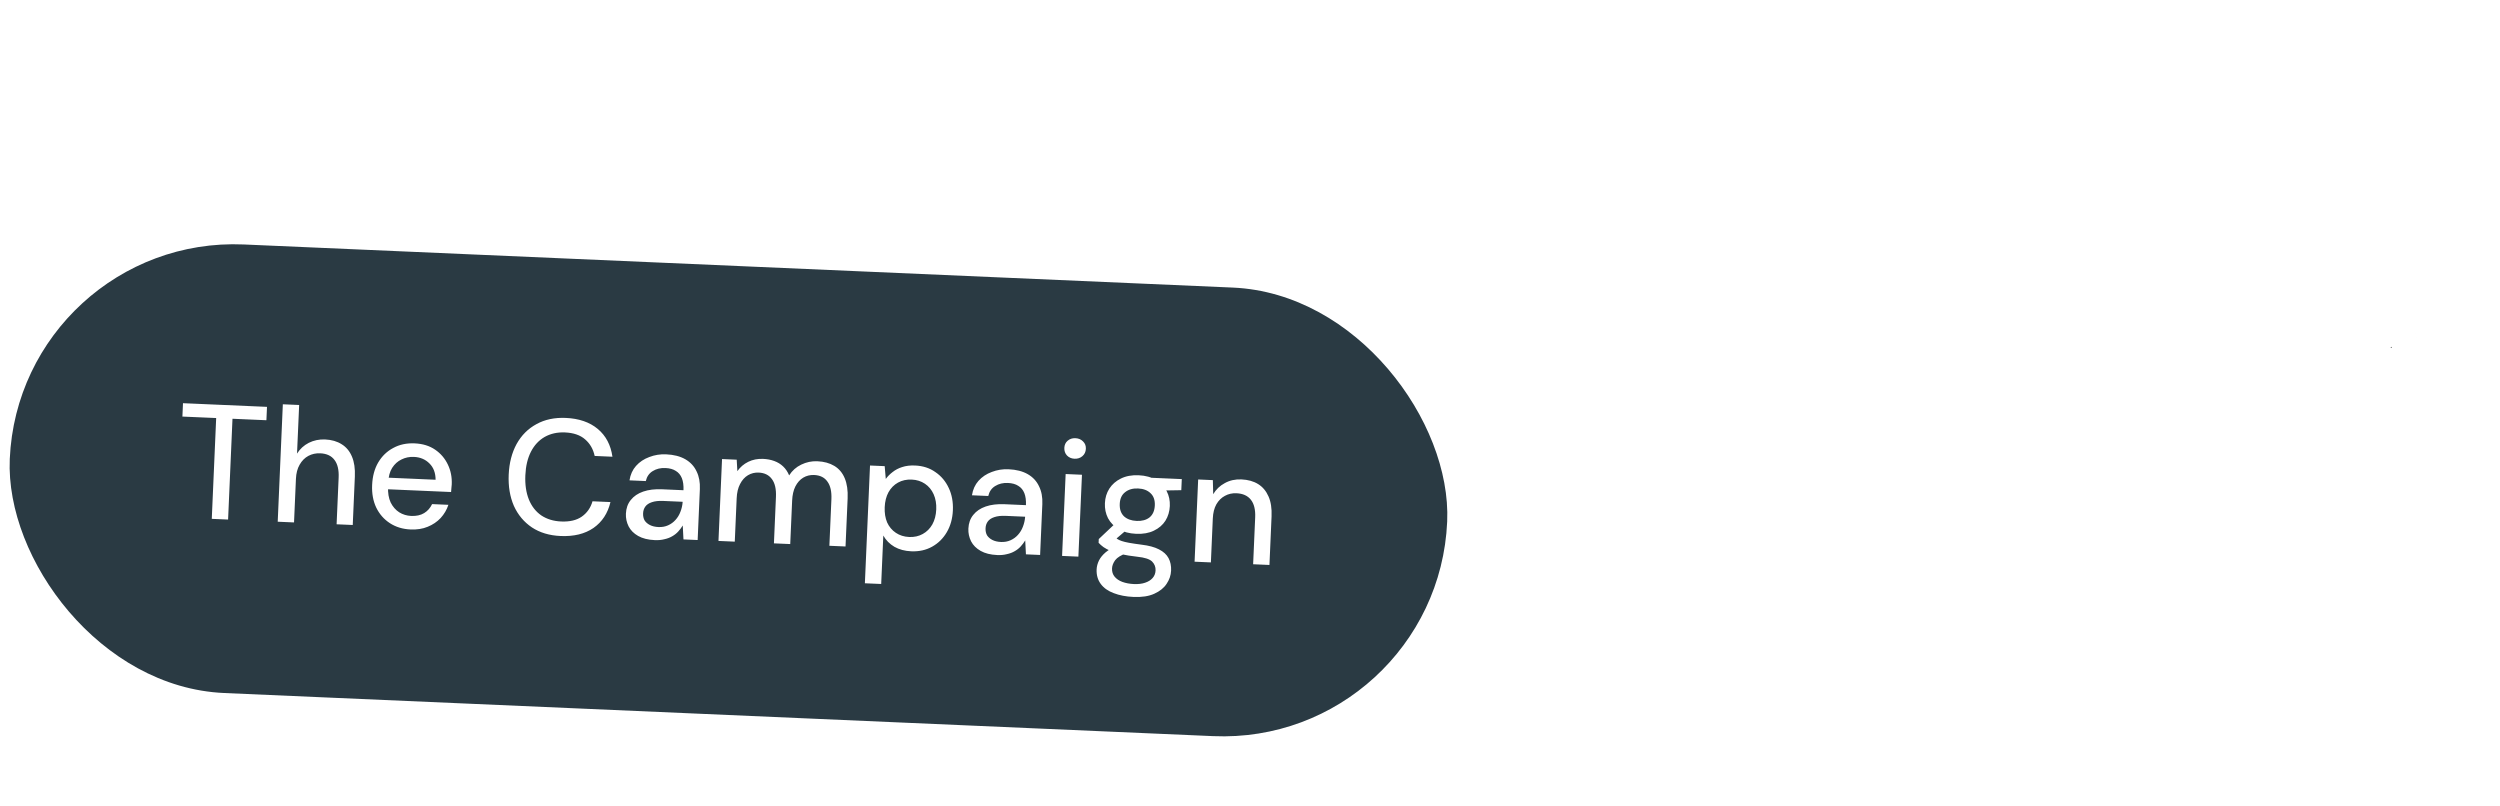
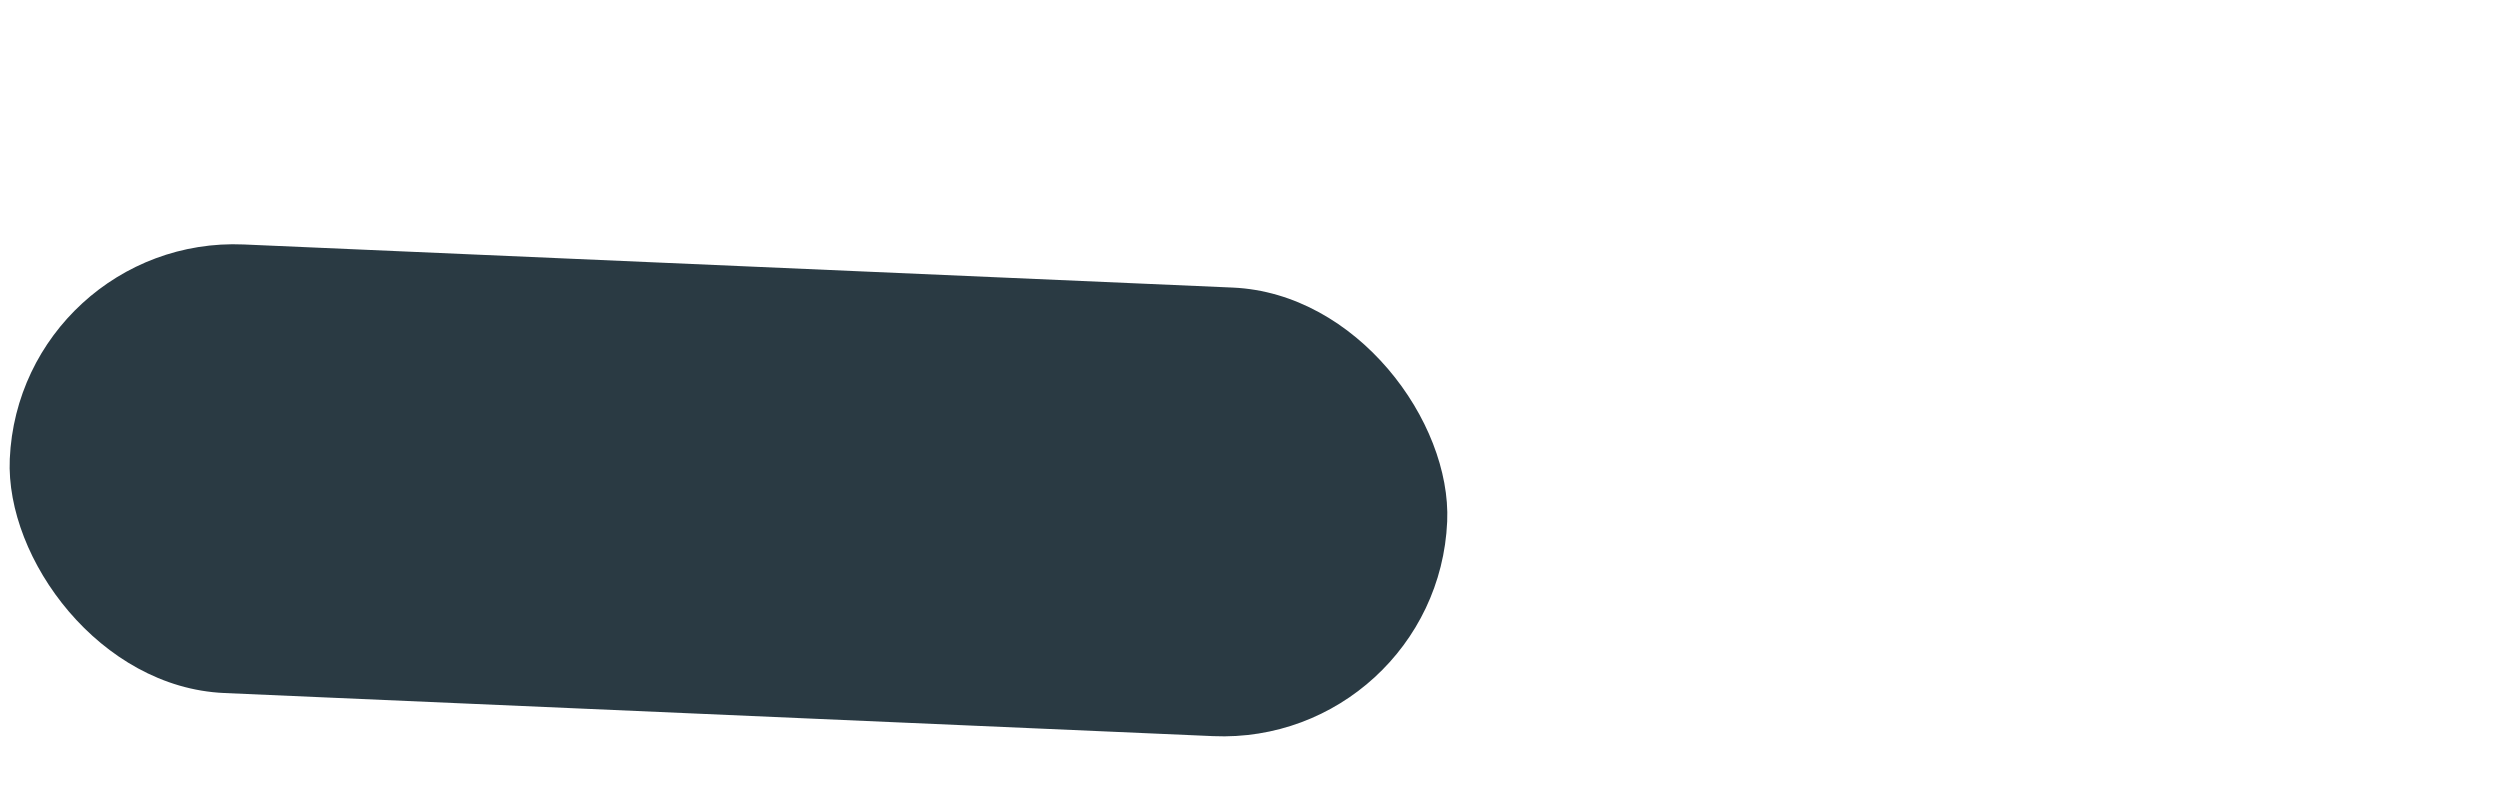
<svg xmlns="http://www.w3.org/2000/svg" width="245" height="79" viewBox="0 0 245 79" fill="none">
  <rect x="1.916" y="23" width="141" height="44" rx="22" transform="rotate(2.496 1.916 23)" fill="#2A3A43" />
-   <path d="M20.754 50.847L21.185 40.968L17.876 40.824L17.933 39.513L26.166 39.872L26.108 41.183L22.784 41.038L22.353 50.917L20.754 50.847ZM27.216 51.129L27.718 39.62L29.317 39.689L29.109 44.453C29.396 43.995 29.78 43.644 30.26 43.398C30.751 43.152 31.285 43.042 31.86 43.067C32.499 43.095 33.042 43.252 33.489 43.539C33.936 43.814 34.271 44.219 34.493 44.752C34.716 45.274 34.81 45.924 34.776 46.702L34.569 51.449L32.987 51.38L33.187 46.793C33.22 46.047 33.084 45.475 32.781 45.077C32.479 44.669 32.013 44.451 31.384 44.424C30.958 44.405 30.57 44.49 30.22 44.677C29.87 44.865 29.586 45.151 29.366 45.537C29.147 45.912 29.025 46.376 29.001 46.93L28.815 51.198L27.216 51.129ZM40.234 51.888C39.467 51.855 38.793 51.649 38.211 51.272C37.63 50.894 37.182 50.383 36.869 49.74C36.566 49.097 36.432 48.359 36.469 47.528C36.506 46.676 36.703 45.942 37.061 45.328C37.43 44.703 37.92 44.228 38.533 43.903C39.145 43.566 39.846 43.415 40.634 43.45C41.423 43.484 42.092 43.69 42.641 44.066C43.191 44.442 43.607 44.93 43.891 45.53C44.175 46.118 44.301 46.765 44.271 47.468C44.266 47.575 44.256 47.691 44.239 47.819C44.234 47.936 44.223 48.069 44.206 48.218L37.62 47.931L37.67 46.796L42.689 47.015C42.686 46.342 42.485 45.81 42.086 45.419C41.687 45.017 41.179 44.803 40.56 44.776C40.124 44.757 39.719 44.841 39.348 45.027C38.978 45.203 38.672 45.478 38.432 45.852C38.202 46.216 38.075 46.685 38.05 47.261L38.03 47.708C38.004 48.305 38.089 48.816 38.284 49.241C38.49 49.656 38.77 49.977 39.123 50.206C39.476 50.425 39.866 50.543 40.292 50.562C40.804 50.584 41.23 50.49 41.57 50.281C41.91 50.072 42.168 49.779 42.345 49.402L43.943 49.472C43.783 49.956 43.53 50.388 43.182 50.768C42.835 51.137 42.411 51.423 41.911 51.625C41.422 51.828 40.863 51.916 40.234 51.888ZM54.94 52.529C53.842 52.482 52.904 52.2 52.126 51.686C51.348 51.161 50.759 50.457 50.36 49.575C49.972 48.683 49.803 47.661 49.853 46.51C49.903 45.37 50.16 44.372 50.624 43.517C51.099 42.662 51.747 42.012 52.567 41.568C53.388 41.112 54.347 40.909 55.444 40.956C56.744 41.013 57.791 41.374 58.584 42.038C59.377 42.703 59.856 43.61 60.019 44.759L58.277 44.683C58.135 44.015 57.822 43.473 57.339 43.057C56.866 42.641 56.208 42.415 55.366 42.378C54.62 42.346 53.957 42.493 53.377 42.82C52.808 43.148 52.36 43.63 52.033 44.267C51.706 44.904 51.523 45.675 51.484 46.581C51.444 47.487 51.559 48.277 51.829 48.951C52.099 49.614 52.503 50.133 53.042 50.509C53.592 50.874 54.24 51.074 54.986 51.106C55.828 51.143 56.502 50.985 57.008 50.634C57.526 50.272 57.879 49.77 58.067 49.126L59.825 49.203C59.564 50.302 59.009 51.148 58.161 51.741C57.314 52.323 56.24 52.586 54.94 52.529ZM64.173 52.932C63.513 52.903 62.968 52.767 62.541 52.525C62.114 52.282 61.802 51.969 61.605 51.587C61.409 51.194 61.32 50.779 61.339 50.342C61.362 49.809 61.521 49.362 61.814 49.002C62.108 48.63 62.515 48.354 63.035 48.174C63.556 47.994 64.173 47.919 64.887 47.95L66.981 48.042C67.001 47.573 66.949 47.181 66.824 46.866C66.699 46.551 66.501 46.312 66.231 46.151C65.971 45.98 65.633 45.885 65.218 45.867C64.738 45.846 64.323 45.945 63.972 46.165C63.621 46.374 63.393 46.7 63.288 47.144L61.69 47.074C61.779 46.512 61.991 46.041 62.328 45.661C62.676 45.27 63.111 44.98 63.631 44.789C64.153 44.587 64.701 44.499 65.276 44.524C66.033 44.557 66.661 44.718 67.161 45.007C67.661 45.295 68.028 45.69 68.263 46.192C68.508 46.683 68.616 47.264 68.587 47.935L68.37 52.923L66.979 52.862L66.91 51.498C66.784 51.706 66.636 51.902 66.468 52.087C66.3 52.272 66.101 52.429 65.871 52.558C65.652 52.687 65.397 52.782 65.106 52.845C64.825 52.918 64.514 52.947 64.173 52.932ZM64.533 51.651C64.874 51.665 65.186 51.61 65.469 51.483C65.753 51.357 65.995 51.18 66.197 50.954C66.41 50.718 66.571 50.453 66.68 50.159C66.8 49.854 66.873 49.542 66.897 49.223L66.899 49.175L64.997 49.092C64.539 49.072 64.163 49.115 63.871 49.219C63.589 49.314 63.38 49.454 63.244 49.64C63.107 49.827 63.034 50.048 63.023 50.303C63.011 50.57 63.06 50.801 63.168 50.998C63.288 51.185 63.463 51.337 63.693 51.454C63.923 51.571 64.203 51.636 64.533 51.651ZM70.41 53.012L70.76 44.987L72.198 45.05L72.261 46.174C72.535 45.78 72.89 45.475 73.326 45.259C73.763 45.044 74.247 44.947 74.78 44.97C75.185 44.988 75.55 45.057 75.876 45.178C76.213 45.3 76.504 45.478 76.75 45.713C76.996 45.948 77.191 46.239 77.336 46.587C77.634 46.12 78.029 45.769 78.519 45.534C79.021 45.289 79.549 45.178 80.103 45.203C80.753 45.231 81.307 45.383 81.765 45.659C82.223 45.935 82.563 46.34 82.785 46.873C83.007 47.406 83.102 48.061 83.068 48.839L82.862 53.555L81.279 53.486L81.478 48.93C81.511 48.173 81.382 47.596 81.089 47.199C80.808 46.792 80.374 46.576 79.788 46.55C79.394 46.533 79.038 46.619 78.72 46.808C78.402 46.997 78.144 47.285 77.946 47.671C77.758 48.047 77.653 48.512 77.629 49.066L77.443 53.318L75.845 53.249L76.043 48.693C76.076 47.936 75.947 47.359 75.654 46.962C75.362 46.555 74.929 46.338 74.353 46.313C73.97 46.296 73.619 46.383 73.301 46.572C72.983 46.761 72.725 47.048 72.527 47.435C72.329 47.81 72.218 48.275 72.194 48.83L72.008 53.081L70.41 53.012ZM84.758 57.161L85.261 45.62L86.7 45.682L86.806 46.936C86.987 46.688 87.211 46.463 87.476 46.261C87.741 46.048 88.053 45.885 88.41 45.773C88.778 45.65 89.202 45.599 89.682 45.62C90.449 45.654 91.112 45.869 91.671 46.267C92.242 46.655 92.678 47.176 92.981 47.83C93.284 48.473 93.417 49.2 93.382 50.009C93.347 50.819 93.15 51.531 92.792 52.146C92.435 52.76 91.955 53.236 91.353 53.572C90.751 53.909 90.066 54.061 89.299 54.027C88.67 54 88.122 53.853 87.653 53.587C87.184 53.311 86.821 52.943 86.564 52.483L86.357 57.23L84.758 57.161ZM89.104 52.626C89.594 52.647 90.036 52.549 90.43 52.331C90.824 52.113 91.136 51.801 91.368 51.395C91.6 50.978 91.728 50.487 91.752 49.922C91.776 49.368 91.691 48.873 91.497 48.438C91.302 48.002 91.018 47.659 90.645 47.408C90.271 47.157 89.84 47.02 89.349 46.999C88.849 46.977 88.401 47.075 88.007 47.293C87.613 47.511 87.301 47.828 87.069 48.245C86.848 48.652 86.726 49.137 86.701 49.702C86.677 50.267 86.756 50.767 86.94 51.202C87.135 51.627 87.419 51.965 87.793 52.216C88.166 52.467 88.603 52.604 89.104 52.626ZM97.735 54.395C97.074 54.366 96.53 54.231 96.103 53.988C95.676 53.745 95.364 53.432 95.167 53.05C94.971 52.657 94.882 52.242 94.901 51.805C94.924 51.273 95.083 50.826 95.376 50.465C95.67 50.093 96.077 49.817 96.597 49.637C97.118 49.457 97.735 49.382 98.449 49.413L100.543 49.505C100.563 49.036 100.511 48.644 100.386 48.329C100.261 48.014 100.063 47.776 99.792 47.614C99.533 47.443 99.195 47.348 98.78 47.33C98.3 47.309 97.885 47.408 97.534 47.628C97.183 47.837 96.955 48.163 96.85 48.607L95.252 48.538C95.34 47.975 95.553 47.504 95.89 47.124C96.238 46.733 96.672 46.443 97.193 46.252C97.715 46.05 98.263 45.962 98.838 45.987C99.595 46.02 100.223 46.181 100.723 46.47C101.223 46.758 101.59 47.154 101.824 47.655C102.07 48.146 102.178 48.727 102.149 49.399L101.931 54.386L100.541 54.325L100.472 52.961C100.346 53.169 100.198 53.365 100.03 53.55C99.862 53.735 99.663 53.892 99.433 54.021C99.214 54.15 98.959 54.246 98.668 54.308C98.387 54.381 98.076 54.41 97.735 54.395ZM98.095 53.114C98.436 53.129 98.748 53.073 99.031 52.946C99.314 52.82 99.557 52.644 99.759 52.417C99.972 52.181 100.133 51.916 100.242 51.622C100.362 51.317 100.435 51.005 100.459 50.686L100.461 50.638L98.559 50.555C98.101 50.535 97.725 50.578 97.433 50.682C97.151 50.777 96.942 50.917 96.805 51.104C96.669 51.29 96.596 51.511 96.584 51.767C96.573 52.033 96.621 52.265 96.73 52.462C96.85 52.648 97.025 52.8 97.255 52.917C97.485 53.034 97.765 53.099 98.095 53.114ZM104.084 54.48L104.433 46.455L106.032 46.525L105.682 54.55L104.084 54.48ZM105.3 44.956C105.001 44.943 104.755 44.836 104.561 44.635C104.377 44.435 104.292 44.186 104.305 43.887C104.318 43.6 104.424 43.369 104.624 43.197C104.834 43.014 105.089 42.929 105.387 42.942C105.696 42.955 105.948 43.062 106.142 43.263C106.337 43.453 106.428 43.692 106.415 43.979C106.402 44.278 106.29 44.518 106.079 44.701C105.869 44.884 105.609 44.969 105.3 44.956ZM111.083 58.5C110.348 58.468 109.702 58.344 109.146 58.128C108.589 57.922 108.164 57.62 107.872 57.223C107.579 56.826 107.445 56.351 107.469 55.797C107.482 55.509 107.559 55.218 107.7 54.926C107.84 54.644 108.06 54.376 108.359 54.122C108.659 53.868 109.058 53.65 109.557 53.469L110.405 54.211C109.863 54.401 109.49 54.63 109.286 54.899C109.093 55.168 108.991 55.436 108.979 55.702C108.965 56.022 109.049 56.292 109.232 56.514C109.414 56.735 109.669 56.907 109.994 57.028C110.331 57.149 110.707 57.219 111.122 57.237C111.548 57.255 111.913 57.213 112.217 57.108C112.531 57.005 112.778 56.85 112.958 56.644C113.138 56.439 113.234 56.192 113.246 55.904C113.261 55.563 113.146 55.27 112.9 55.024C112.654 54.789 112.175 54.635 111.463 54.561C110.858 54.492 110.343 54.411 109.92 54.318C109.508 54.225 109.155 54.119 108.861 53.999C108.578 53.88 108.338 53.752 108.141 53.616C107.955 53.479 107.795 53.339 107.663 53.194L107.679 52.827L109.349 51.25L110.609 51.753L108.812 53.293L109.179 52.588C109.292 52.678 109.401 52.758 109.505 52.826C109.609 52.895 109.75 52.96 109.929 53.021C110.108 53.082 110.351 53.141 110.658 53.197C110.965 53.253 111.368 53.313 111.867 53.378C112.579 53.462 113.149 53.615 113.577 53.837C114.015 54.059 114.329 54.344 114.516 54.694C114.704 55.044 114.787 55.454 114.767 55.922C114.747 56.381 114.6 56.812 114.326 57.217C114.063 57.621 113.659 57.945 113.115 58.189C112.581 58.432 111.904 58.536 111.083 58.5ZM111.337 52.314C110.665 52.284 110.096 52.131 109.627 51.855C109.169 51.578 108.822 51.222 108.585 50.784C108.359 50.337 108.257 49.846 108.281 49.314C108.304 48.781 108.447 48.307 108.711 47.891C108.986 47.465 109.363 47.135 109.843 46.899C110.334 46.654 110.916 46.546 111.587 46.575C112.269 46.605 112.839 46.763 113.296 47.05C113.764 47.327 114.112 47.689 114.338 48.136C114.564 48.573 114.666 49.058 114.643 49.591C114.619 50.124 114.476 50.603 114.212 51.03C113.948 51.445 113.571 51.77 113.08 52.005C112.6 52.241 112.019 52.343 111.337 52.314ZM111.392 51.051C111.914 51.074 112.335 50.959 112.656 50.706C112.977 50.442 113.149 50.049 113.172 49.527C113.194 49.015 113.057 48.62 112.759 48.34C112.462 48.049 112.053 47.893 111.531 47.87C111.019 47.847 110.597 47.968 110.266 48.231C109.934 48.484 109.758 48.866 109.735 49.377C109.712 49.899 109.85 50.306 110.147 50.596C110.455 50.877 110.87 51.028 111.392 51.051ZM112.834 48.087L112.506 46.807L115.815 46.952L115.767 48.038L112.834 48.087ZM117.069 55.046L117.42 46.989L118.859 47.052L118.894 48.431C119.171 47.963 119.55 47.6 120.031 47.344C120.512 47.076 121.057 46.956 121.664 46.982C122.304 47.01 122.847 47.162 123.294 47.438C123.741 47.714 124.081 48.118 124.314 48.651C124.548 49.174 124.647 49.824 124.613 50.602L124.406 55.366L122.807 55.296L123.008 50.692C123.04 49.947 122.9 49.374 122.586 48.976C122.273 48.578 121.801 48.366 121.173 48.338C120.757 48.32 120.38 48.405 120.041 48.593C119.702 48.771 119.423 49.047 119.204 49.422C118.995 49.797 118.879 50.261 118.855 50.816L118.667 55.116L117.069 55.046Z" fill="white" />
  <g filter="url(#filter0_dd_3695_2661)">
    <mask id="path-3-outside-1_3695_2661" maskUnits="userSpaceOnUse" x="163.378" y="-4.159" width="84.851" height="85.687" fill="black">
-       <rect fill="white" x="163.378" y="-4.159" width="84.851" height="85.687" />
-       <path d="M168.459 47.315C168.056 47.125 167.577 47.296 167.388 47.697C167.198 48.1 167.369 48.58 167.77 48.768C192.377 60.413 216.723 48.752 233.839 29.997C232.709 32.265 231.547 34.627 230.756 37.038C229.563 40.675 229.205 44.42 230.9 48.127C231.085 48.53 231.563 48.71 231.967 48.525C232.37 48.34 232.549 47.861 232.364 47.458C230.848 44.142 231.218 40.793 232.285 37.54C233.405 34.128 235.29 30.816 236.74 27.736C236.836 27.532 237.281 26.761 237.398 26.358C237.508 25.973 237.418 25.676 237.325 25.519C237.242 25.381 237.102 25.227 236.842 25.156C236.793 25.141 236.584 25.097 236.267 25.193C235.493 25.423 231.768 26.842 231.475 26.944C226.475 28.681 221.474 29.547 216.174 29.712C215.73 29.727 215.38 30.098 215.394 30.541C215.409 30.985 215.781 31.336 216.224 31.321C221.69 31.149 226.846 30.254 232.001 28.464C232.117 28.424 232.784 28.173 233.587 27.872C216.897 46.712 192.836 58.85 168.459 47.315Z" />
-     </mask>
-     <path d="M168.459 47.315C168.056 47.125 167.577 47.296 167.388 47.697C167.198 48.1 167.369 48.58 167.77 48.768C192.377 60.413 216.723 48.752 233.839 29.997C232.709 32.265 231.547 34.627 230.756 37.038C229.563 40.675 229.205 44.42 230.9 48.127C231.085 48.53 231.563 48.71 231.967 48.525C232.37 48.34 232.549 47.861 232.364 47.458C230.848 44.142 231.218 40.793 232.285 37.54C233.405 34.128 235.29 30.816 236.74 27.736C236.836 27.532 237.281 26.761 237.398 26.358C237.508 25.973 237.418 25.676 237.325 25.519C237.242 25.381 237.102 25.227 236.842 25.156C236.793 25.141 236.584 25.097 236.267 25.193C235.493 25.423 231.768 26.842 231.475 26.944C226.475 28.681 221.474 29.547 216.174 29.712C215.73 29.727 215.38 30.098 215.394 30.541C215.409 30.985 215.781 31.336 216.224 31.321C221.69 31.149 226.846 30.254 232.001 28.464C232.117 28.424 232.784 28.173 233.587 27.872C216.897 46.712 192.836 58.85 168.459 47.315Z" fill="black" />
-     <path d="M168.459 47.315L169.311 45.506L169.314 45.507L168.459 47.315ZM167.388 47.697L169.197 48.55L169.197 48.55L167.388 47.697ZM167.77 48.768L168.622 46.959L168.625 46.961L167.77 48.768ZM233.839 29.997L232.362 28.649L235.629 30.889L233.839 29.997ZM230.756 37.038L228.856 36.415L228.856 36.415L230.756 37.038ZM230.9 48.127L229.082 48.961L229.081 48.959L230.9 48.127ZM231.967 48.525L232.801 50.342L232.801 50.343L231.967 48.525ZM232.364 47.458L230.546 48.291L230.546 48.29L232.364 47.458ZM232.285 37.54L234.186 38.163L234.186 38.163L232.285 37.54ZM236.74 27.736L234.93 26.884L234.932 26.879L236.74 27.736ZM237.398 26.358L239.321 26.907L239.319 26.916L237.398 26.358ZM237.325 25.519L239.038 24.486L239.042 24.493L239.046 24.5L237.325 25.519ZM236.842 25.156L236.317 27.086L236.282 27.077L236.248 27.066L236.842 25.156ZM236.267 25.193L236.846 27.108L236.837 27.11L236.267 25.193ZM231.475 26.944L230.818 25.055L230.819 25.054L231.475 26.944ZM216.174 29.712L216.108 27.713L216.111 27.713L216.174 29.712ZM215.394 30.541L213.395 30.607L213.395 30.606L215.394 30.541ZM216.224 31.321L216.159 29.322L216.162 29.322L216.224 31.321ZM232.001 28.464L231.345 26.575L231.345 26.575L232.001 28.464ZM233.587 27.872L232.885 25.999L235.084 29.198L233.587 27.872ZM168.459 47.315L167.606 49.124C168.196 49.402 168.912 49.155 169.197 48.55L167.388 47.697L165.579 46.844C166.242 45.438 167.917 44.848 169.311 45.506L168.459 47.315ZM167.388 47.697L169.197 48.55C169.473 47.964 169.231 47.246 168.622 46.959L167.77 48.768L166.918 50.578C165.506 49.913 164.923 48.236 165.579 46.844L167.388 47.697ZM167.77 48.768L168.625 46.961C192.084 58.062 215.522 47.101 232.362 28.649L233.839 29.997L235.317 31.345C217.923 50.404 192.671 62.764 166.914 50.576L167.77 48.768ZM233.839 29.997L235.629 30.889C234.492 33.172 233.396 35.41 232.656 37.662L230.756 37.038L228.856 36.415C229.699 33.845 230.927 31.358 232.049 29.105L233.839 29.997ZM230.756 37.038L232.657 37.662C231.552 41.029 231.309 44.212 232.719 47.295L230.9 48.127L229.081 48.959C227.101 44.627 227.575 40.321 228.856 36.415L230.756 37.038ZM230.9 48.127L232.718 47.293C232.446 46.7 231.74 46.428 231.133 46.707L231.967 48.525L232.801 50.343C231.386 50.991 229.725 50.361 229.082 48.961L230.9 48.127ZM231.967 48.525L231.133 46.707C230.539 46.979 230.268 47.684 230.546 48.291L232.364 47.458L234.183 46.624C234.831 48.039 234.201 49.7 232.801 50.342L231.967 48.525ZM232.364 47.458L230.546 48.29C228.736 44.334 229.237 40.415 230.385 36.916L232.285 37.54L234.186 38.163C233.199 41.172 232.959 43.951 234.183 46.626L232.364 47.458ZM232.285 37.54L230.385 36.916C231.555 33.351 233.575 29.763 234.93 26.884L236.74 27.736L238.549 28.587C237.005 31.869 235.255 34.905 234.186 38.163L232.285 37.54ZM236.74 27.736L234.932 26.879C234.982 26.775 235.057 26.636 235.102 26.551C235.16 26.441 235.221 26.326 235.282 26.208C235.344 26.088 235.397 25.981 235.437 25.891C235.483 25.788 235.488 25.766 235.477 25.801L237.398 26.358L239.319 26.916C239.25 27.152 239.155 27.377 239.082 27.538C239.003 27.713 238.917 27.886 238.84 28.035C238.763 28.185 238.688 28.327 238.632 28.431C238.563 28.561 238.546 28.595 238.547 28.592L236.74 27.736ZM237.398 26.358L235.475 25.809C235.423 25.991 235.438 26.258 235.604 26.538L237.325 25.519L239.046 24.5C239.398 25.095 239.593 25.956 239.321 26.907L237.398 26.358ZM237.325 25.519L235.613 26.552C235.658 26.626 235.74 26.741 235.874 26.853C236.014 26.969 236.17 27.046 236.317 27.086L236.842 25.156L237.366 23.226C238.241 23.464 238.759 24.024 239.038 24.486L237.325 25.519ZM236.842 25.156L236.248 27.066C236.423 27.121 236.553 27.132 236.636 27.133C236.733 27.134 236.804 27.12 236.846 27.107L236.267 25.193L235.689 23.278C236.402 23.063 237.019 23.117 237.436 23.247L236.842 25.156ZM236.267 25.193L236.837 27.11C236.532 27.201 235.491 27.581 234.388 27.991C233.364 28.372 232.304 28.773 232.13 28.833L231.475 26.944L230.819 25.054C230.818 25.055 230.833 25.049 230.878 25.033C230.918 25.018 230.97 24.999 231.035 24.975C231.164 24.926 231.335 24.863 231.536 24.787C231.938 24.636 232.458 24.441 232.993 24.242C234.02 23.86 235.228 23.416 235.697 23.276L236.267 25.193ZM231.475 26.944L232.131 28.833C226.926 30.641 221.723 31.54 216.236 31.711L216.174 29.712L216.111 27.713C221.224 27.554 226.024 26.72 230.818 25.055L231.475 26.944ZM216.174 29.712L216.239 31.711C216.892 31.69 217.415 31.144 217.393 30.477L215.394 30.541L213.395 30.606C213.345 29.052 214.568 27.764 216.108 27.713L216.174 29.712ZM215.394 30.541L217.393 30.476C217.372 29.823 216.827 29.301 216.159 29.322L216.224 31.321L216.289 33.32C214.735 33.371 213.446 32.147 213.395 30.607L215.394 30.541ZM216.224 31.321L216.162 29.322C221.44 29.156 226.395 28.294 231.345 26.575L232.001 28.464L232.657 30.354C227.297 32.215 221.94 33.142 216.287 33.32L216.224 31.321ZM232.001 28.464L231.345 26.575C231.342 26.576 231.351 26.573 231.382 26.562C231.408 26.552 231.444 26.539 231.488 26.522C231.577 26.489 231.694 26.445 231.834 26.393C232.162 26.27 232.435 26.167 232.885 25.999L233.587 27.872L234.289 29.744C233.516 30.034 232.804 30.303 232.657 30.354L232.001 28.464ZM233.587 27.872L235.084 29.198C218.138 48.328 193.162 61.217 167.603 49.123L168.459 47.315L169.314 45.507C192.51 56.483 215.657 45.096 232.09 26.545L233.587 27.872Z" fill="white" mask="url(#path-3-outside-1_3695_2661)" />
+       </mask>
  </g>
  <defs>
    <filter id="filter0_dd_3695_2661" x="160.311" y="22.133" width="84.139" height="42.3" filterUnits="userSpaceOnUse" color-interpolation-filters="sRGB">
      <feFlood flood-opacity="0" result="BackgroundImageFix" />
      <feColorMatrix in="SourceAlpha" type="matrix" values="0 0 0 0 0 0 0 0 0 0 0 0 0 0 0 0 0 0 127 0" result="hardAlpha" />
      <feMorphology radius="2" operator="erode" in="SourceAlpha" result="effect1_dropShadow_3695_2661" />
      <feOffset dy="2" />
      <feGaussianBlur stdDeviation="2" />
      <feColorMatrix type="matrix" values="0 0 0 0 0.063 0 0 0 0 0.094 0 0 0 0 0.157 0 0 0 0.1 0" />
      <feBlend mode="normal" in2="BackgroundImageFix" result="effect1_dropShadow_3695_2661" />
      <feColorMatrix in="SourceAlpha" type="matrix" values="0 0 0 0 0 0 0 0 0 0 0 0 0 0 0 0 0 0 127 0" result="hardAlpha" />
      <feMorphology radius="1" operator="erode" in="SourceAlpha" result="effect2_dropShadow_3695_2661" />
      <feOffset dy="4" />
      <feGaussianBlur stdDeviation="3" />
      <feComposite in2="hardAlpha" operator="out" />
      <feColorMatrix type="matrix" values="0 0 0 0 0 0 0 0 0 0 0 0 0 0 0 0 0 0 0.1 0" />
      <feBlend mode="normal" in2="effect1_dropShadow_3695_2661" result="effect2_dropShadow_3695_2661" />
      <feBlend mode="normal" in="SourceGraphic" in2="effect2_dropShadow_3695_2661" result="shape" />
    </filter>
  </defs>
</svg>